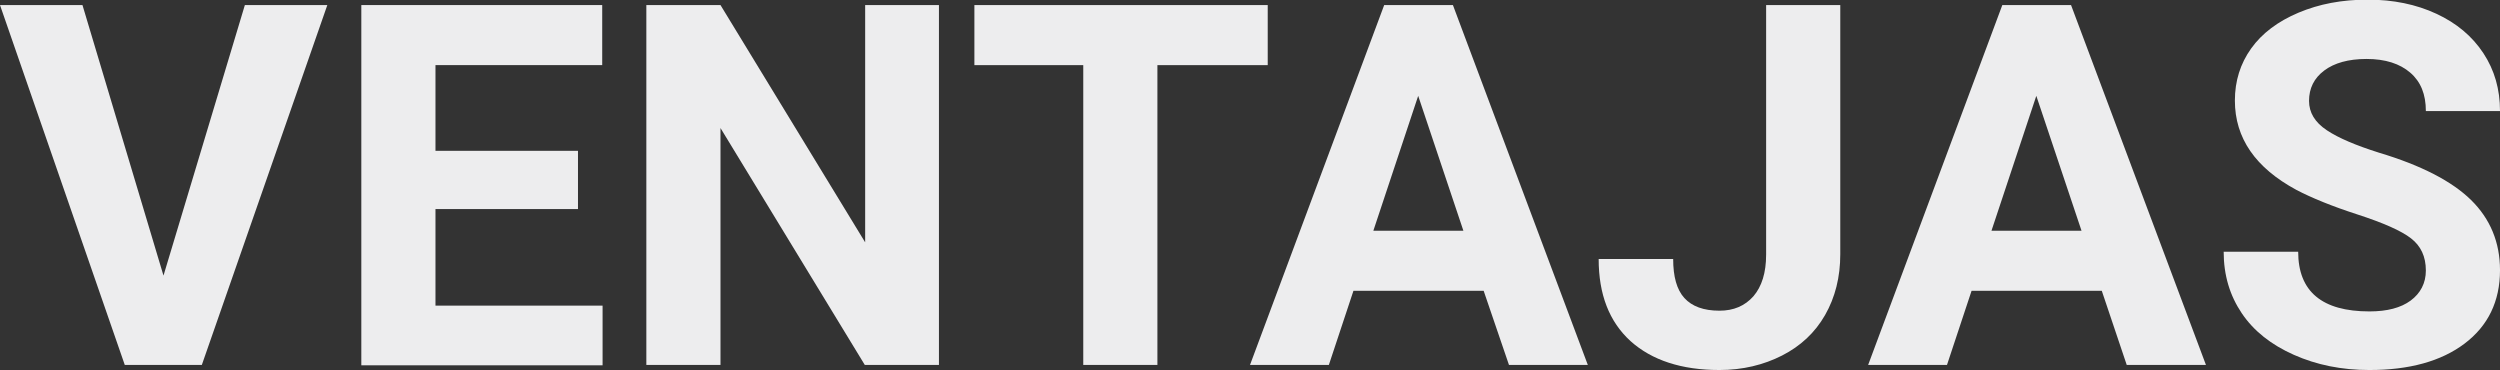
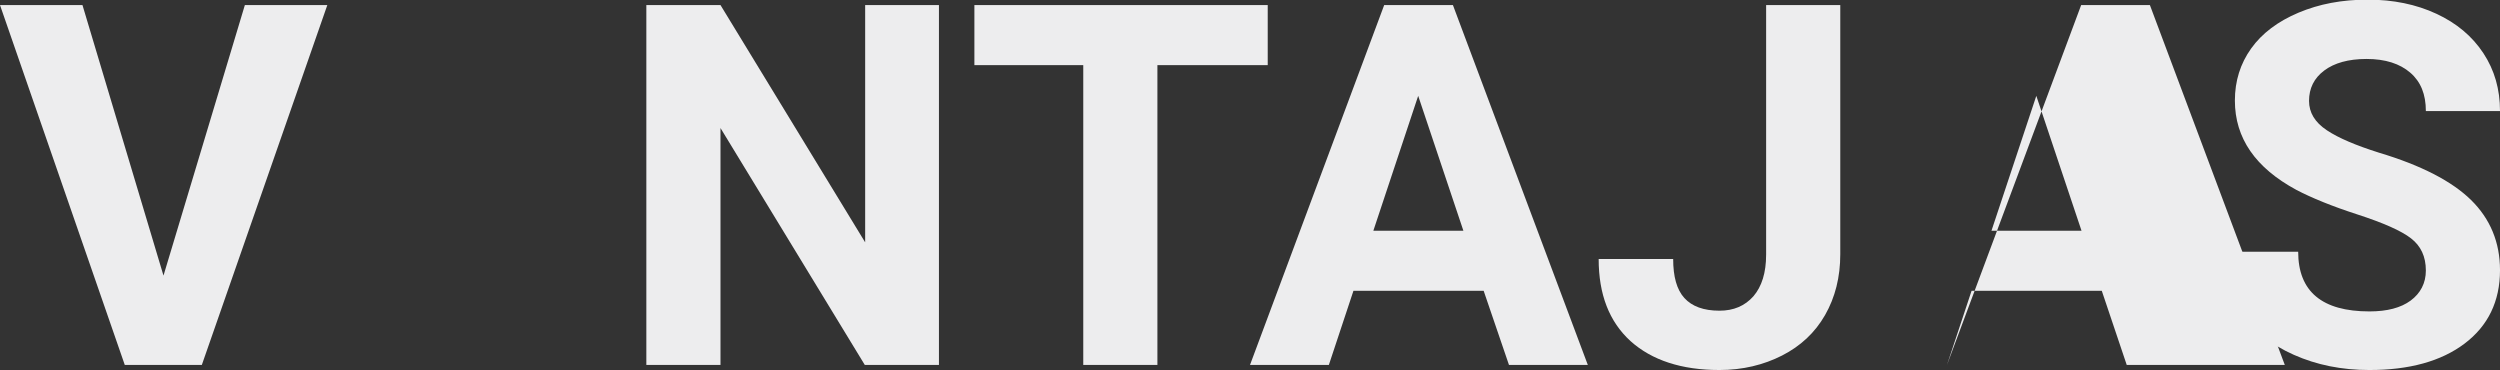
<svg xmlns="http://www.w3.org/2000/svg" id="Layer_1" x="0px" y="0px" viewBox="0 0 691.2 102.3" style="enable-background:new 0 0 691.2 102.3;" xml:space="preserve">
  <rect x="0" y="0" width="691.2" height="102.3" fill="#333333" stroke="none" />
  <style type="text/css">	.st0{fill:#EDEDEE;}</style>
  <g>
    <path class="st0" d="M45.2,76.2L67.7,1.4h22.8l-34.7,99.5H34.5L0,1.4h22.8L45.2,76.2z" />
-     <path class="st0" d="M159.8,57.8h-39.4v26.7h46.2v16.5H99.9V1.4h66.6V18h-46.1v23.7h39.4V57.8z" />
    <path class="st0" d="M259.6,100.9h-20.5l-39.9-65.5v65.5h-20.5V1.4h20.5l40,65.6V1.4h20.4V100.9z" />
    <path class="st0" d="M350.5,18H320v82.9h-20.5V18h-30.1V1.4h81.1V18z" />
    <path class="st0" d="M410.2,80.4h-36l-6.8,20.5h-21.8l37.1-99.5h19l37.3,99.5h-21.8L410.2,80.4z M379.7,63.8h24.9l-12.5-37.3  L379.7,63.8z" />
    <path class="st0" d="M488.3,1.4h20.5v68.9c0,6.3-1.4,11.9-4.2,16.8s-6.8,8.6-11.9,11.2c-5.1,2.6-10.9,4-17.3,4  c-10.5,0-18.7-2.7-24.6-8c-5.9-5.4-8.8-12.9-8.8-22.7h20.6c0,4.9,1,8.5,3.1,10.8s5.3,3.5,9.7,3.5c3.9,0,7-1.3,9.4-4  c2.3-2.7,3.5-6.5,3.5-11.5V1.4z" />
-     <path class="st0" d="M581.1,80.4h-36l-6.8,20.5h-21.8l37.1-99.5h19l37.3,99.5H588L581.1,80.4z M550.6,63.8h24.9L563,26.5  L550.6,63.8z" />
+     <path class="st0" d="M581.1,80.4h-36l-6.8,20.5l37.1-99.5h19l37.3,99.5H588L581.1,80.4z M550.6,63.8h24.9L563,26.5  L550.6,63.8z" />
    <path class="st0" d="M670.7,74.8c0-3.9-1.4-6.8-4.1-8.9c-2.7-2.1-7.7-4.3-14.8-6.6c-7.1-2.3-12.7-4.6-16.9-6.8  c-11.3-6.1-17-14.3-17-24.7c0-5.4,1.5-10.2,4.5-14.4c3-4.2,7.4-7.5,13.1-9.9c5.7-2.4,12-3.6,19.1-3.6c7.1,0,13.4,1.3,19,3.9  c5.6,2.6,9.9,6.2,13,10.9c3.1,4.7,4.6,10,4.6,16h-20.5c0-4.6-1.4-8.1-4.3-10.6s-6.9-3.8-12.1-3.8c-5,0-8.9,1.1-11.7,3.2  c-2.8,2.1-4.2,4.9-4.2,8.4c0,3.2,1.6,5.9,4.9,8.1c3.3,2.2,8.1,4.2,14.4,6.2c11.7,3.5,20.2,7.9,25.5,13.1s8,11.7,8,19.4  c0,8.6-3.3,15.4-9.8,20.3c-6.5,4.9-15.3,7.3-26.3,7.3c-7.7,0-14.6-1.4-20.9-4.2s-11.1-6.6-14.4-11.5c-3.3-4.9-5-10.5-5-17h20.6  c0,11,6.6,16.5,19.7,16.5c4.9,0,8.7-1,11.4-3S670.7,78.3,670.7,74.8z" />
  </g>
</svg>